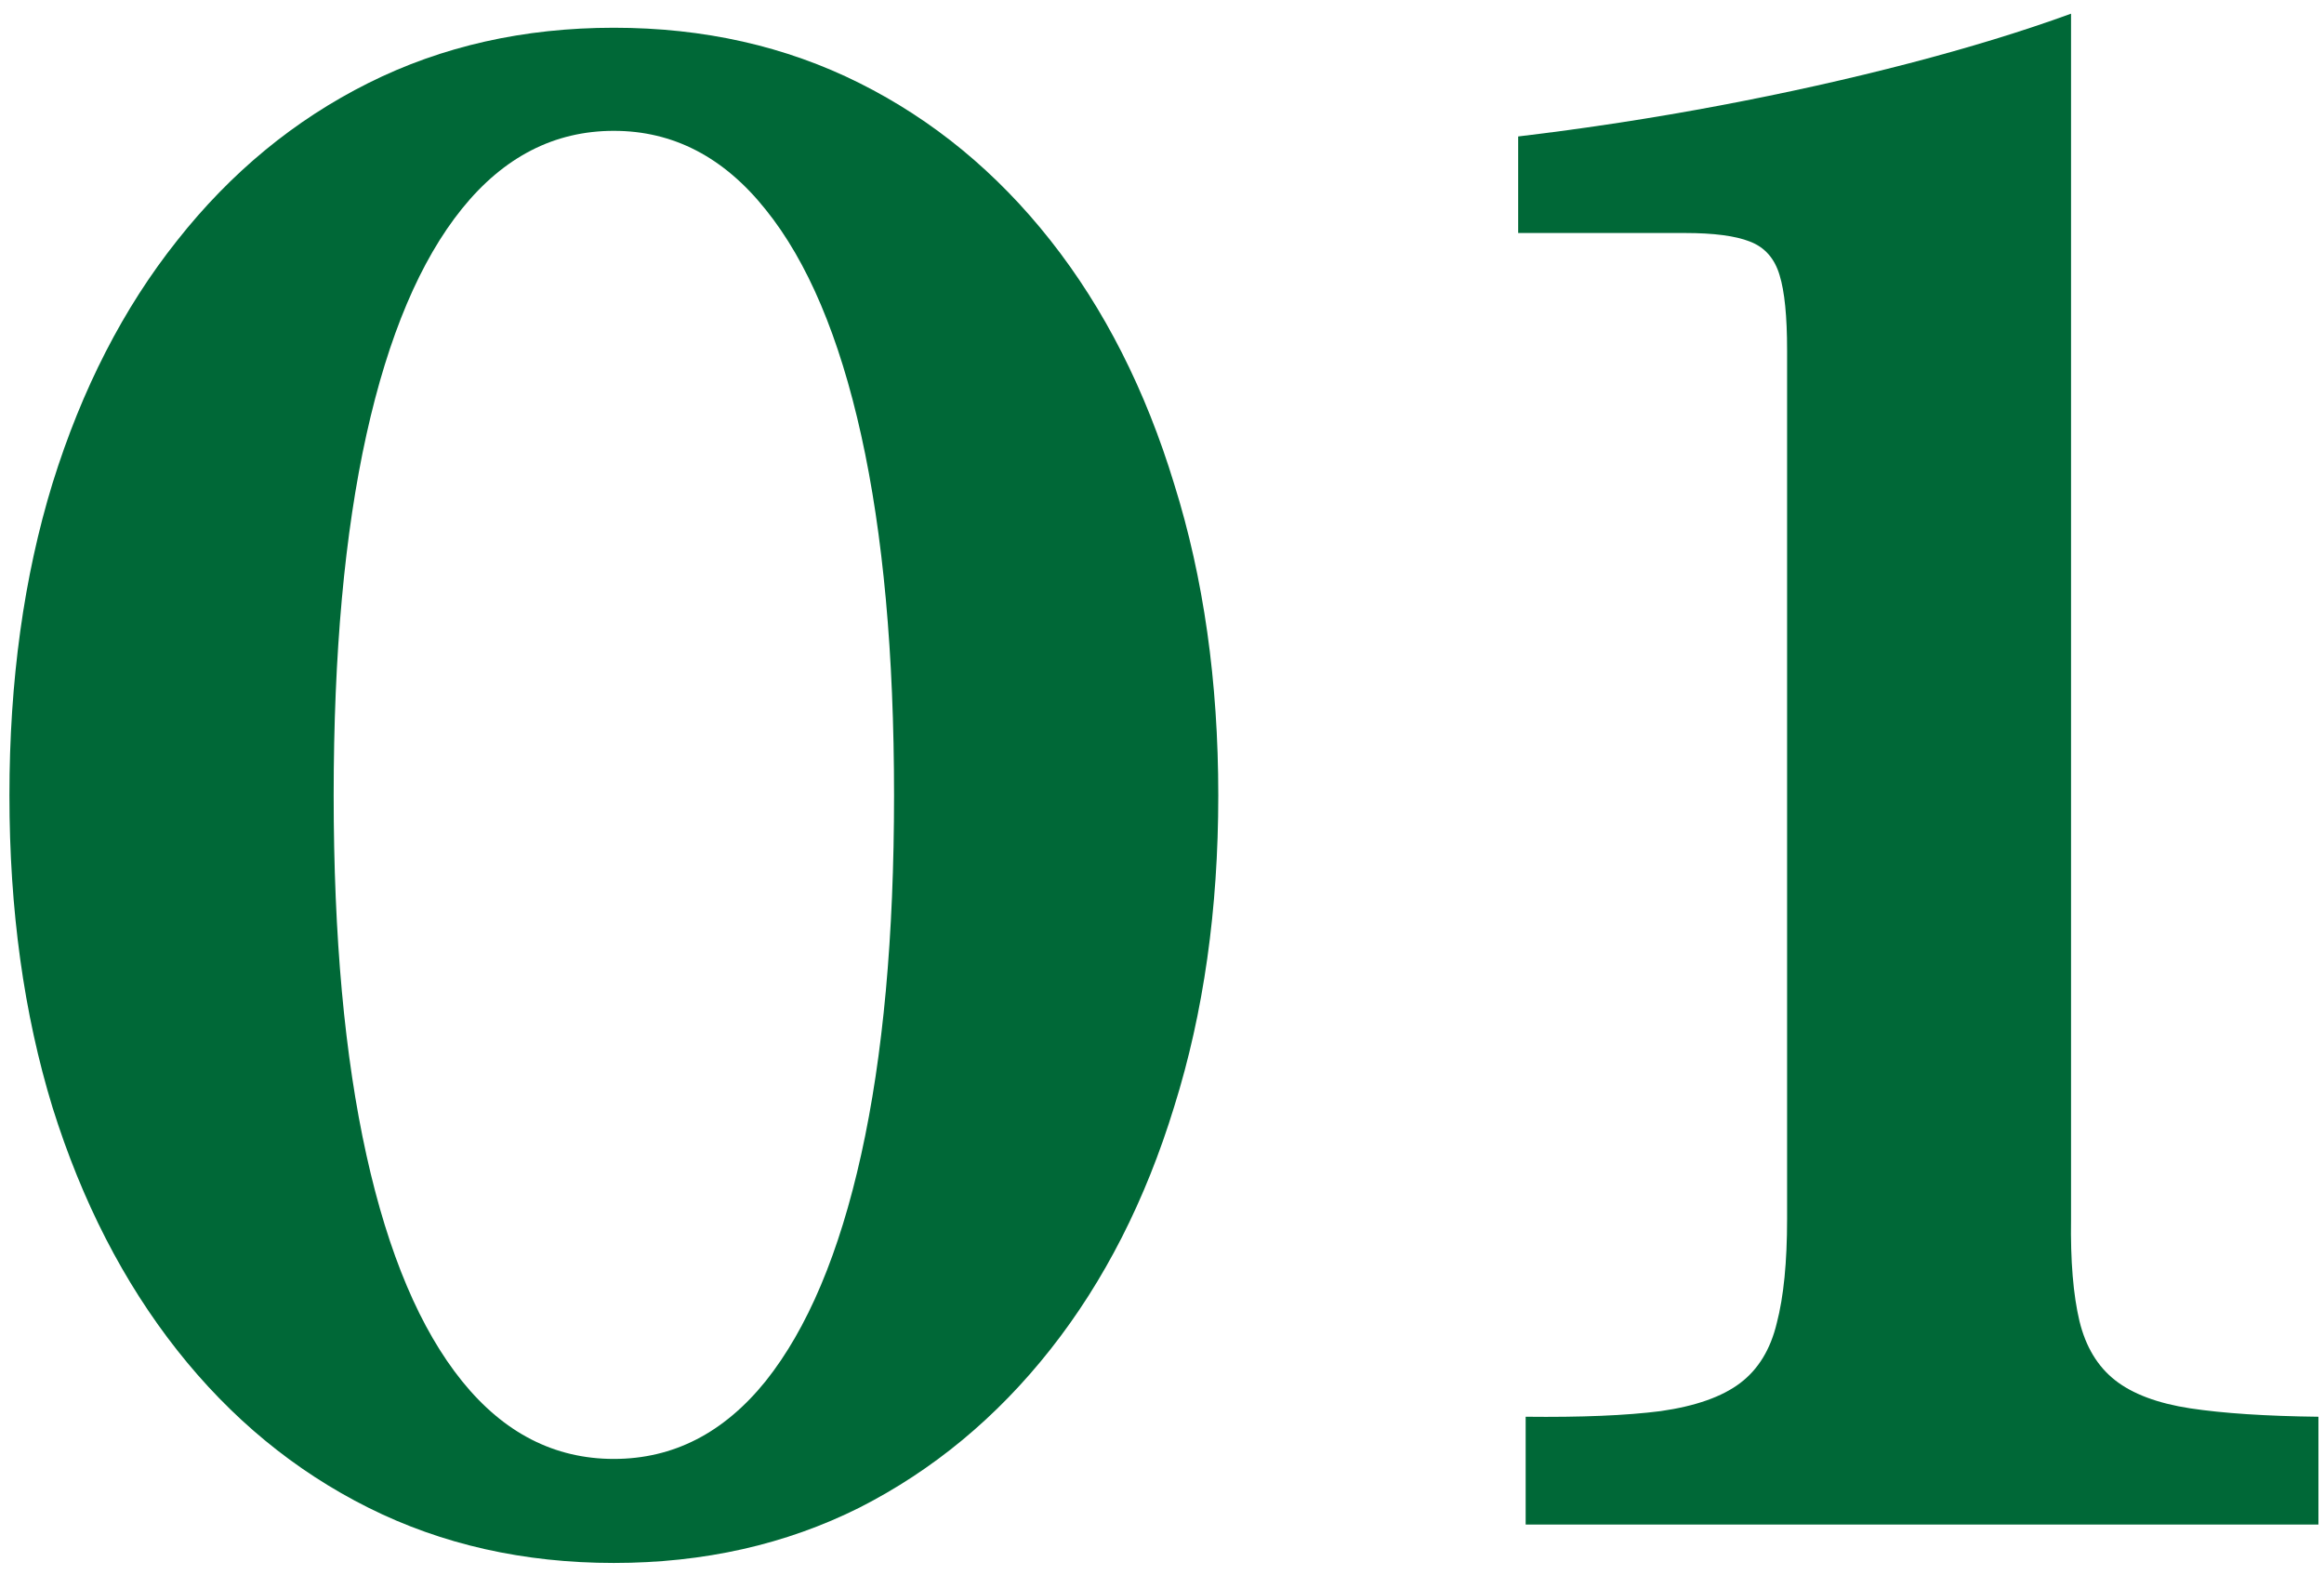
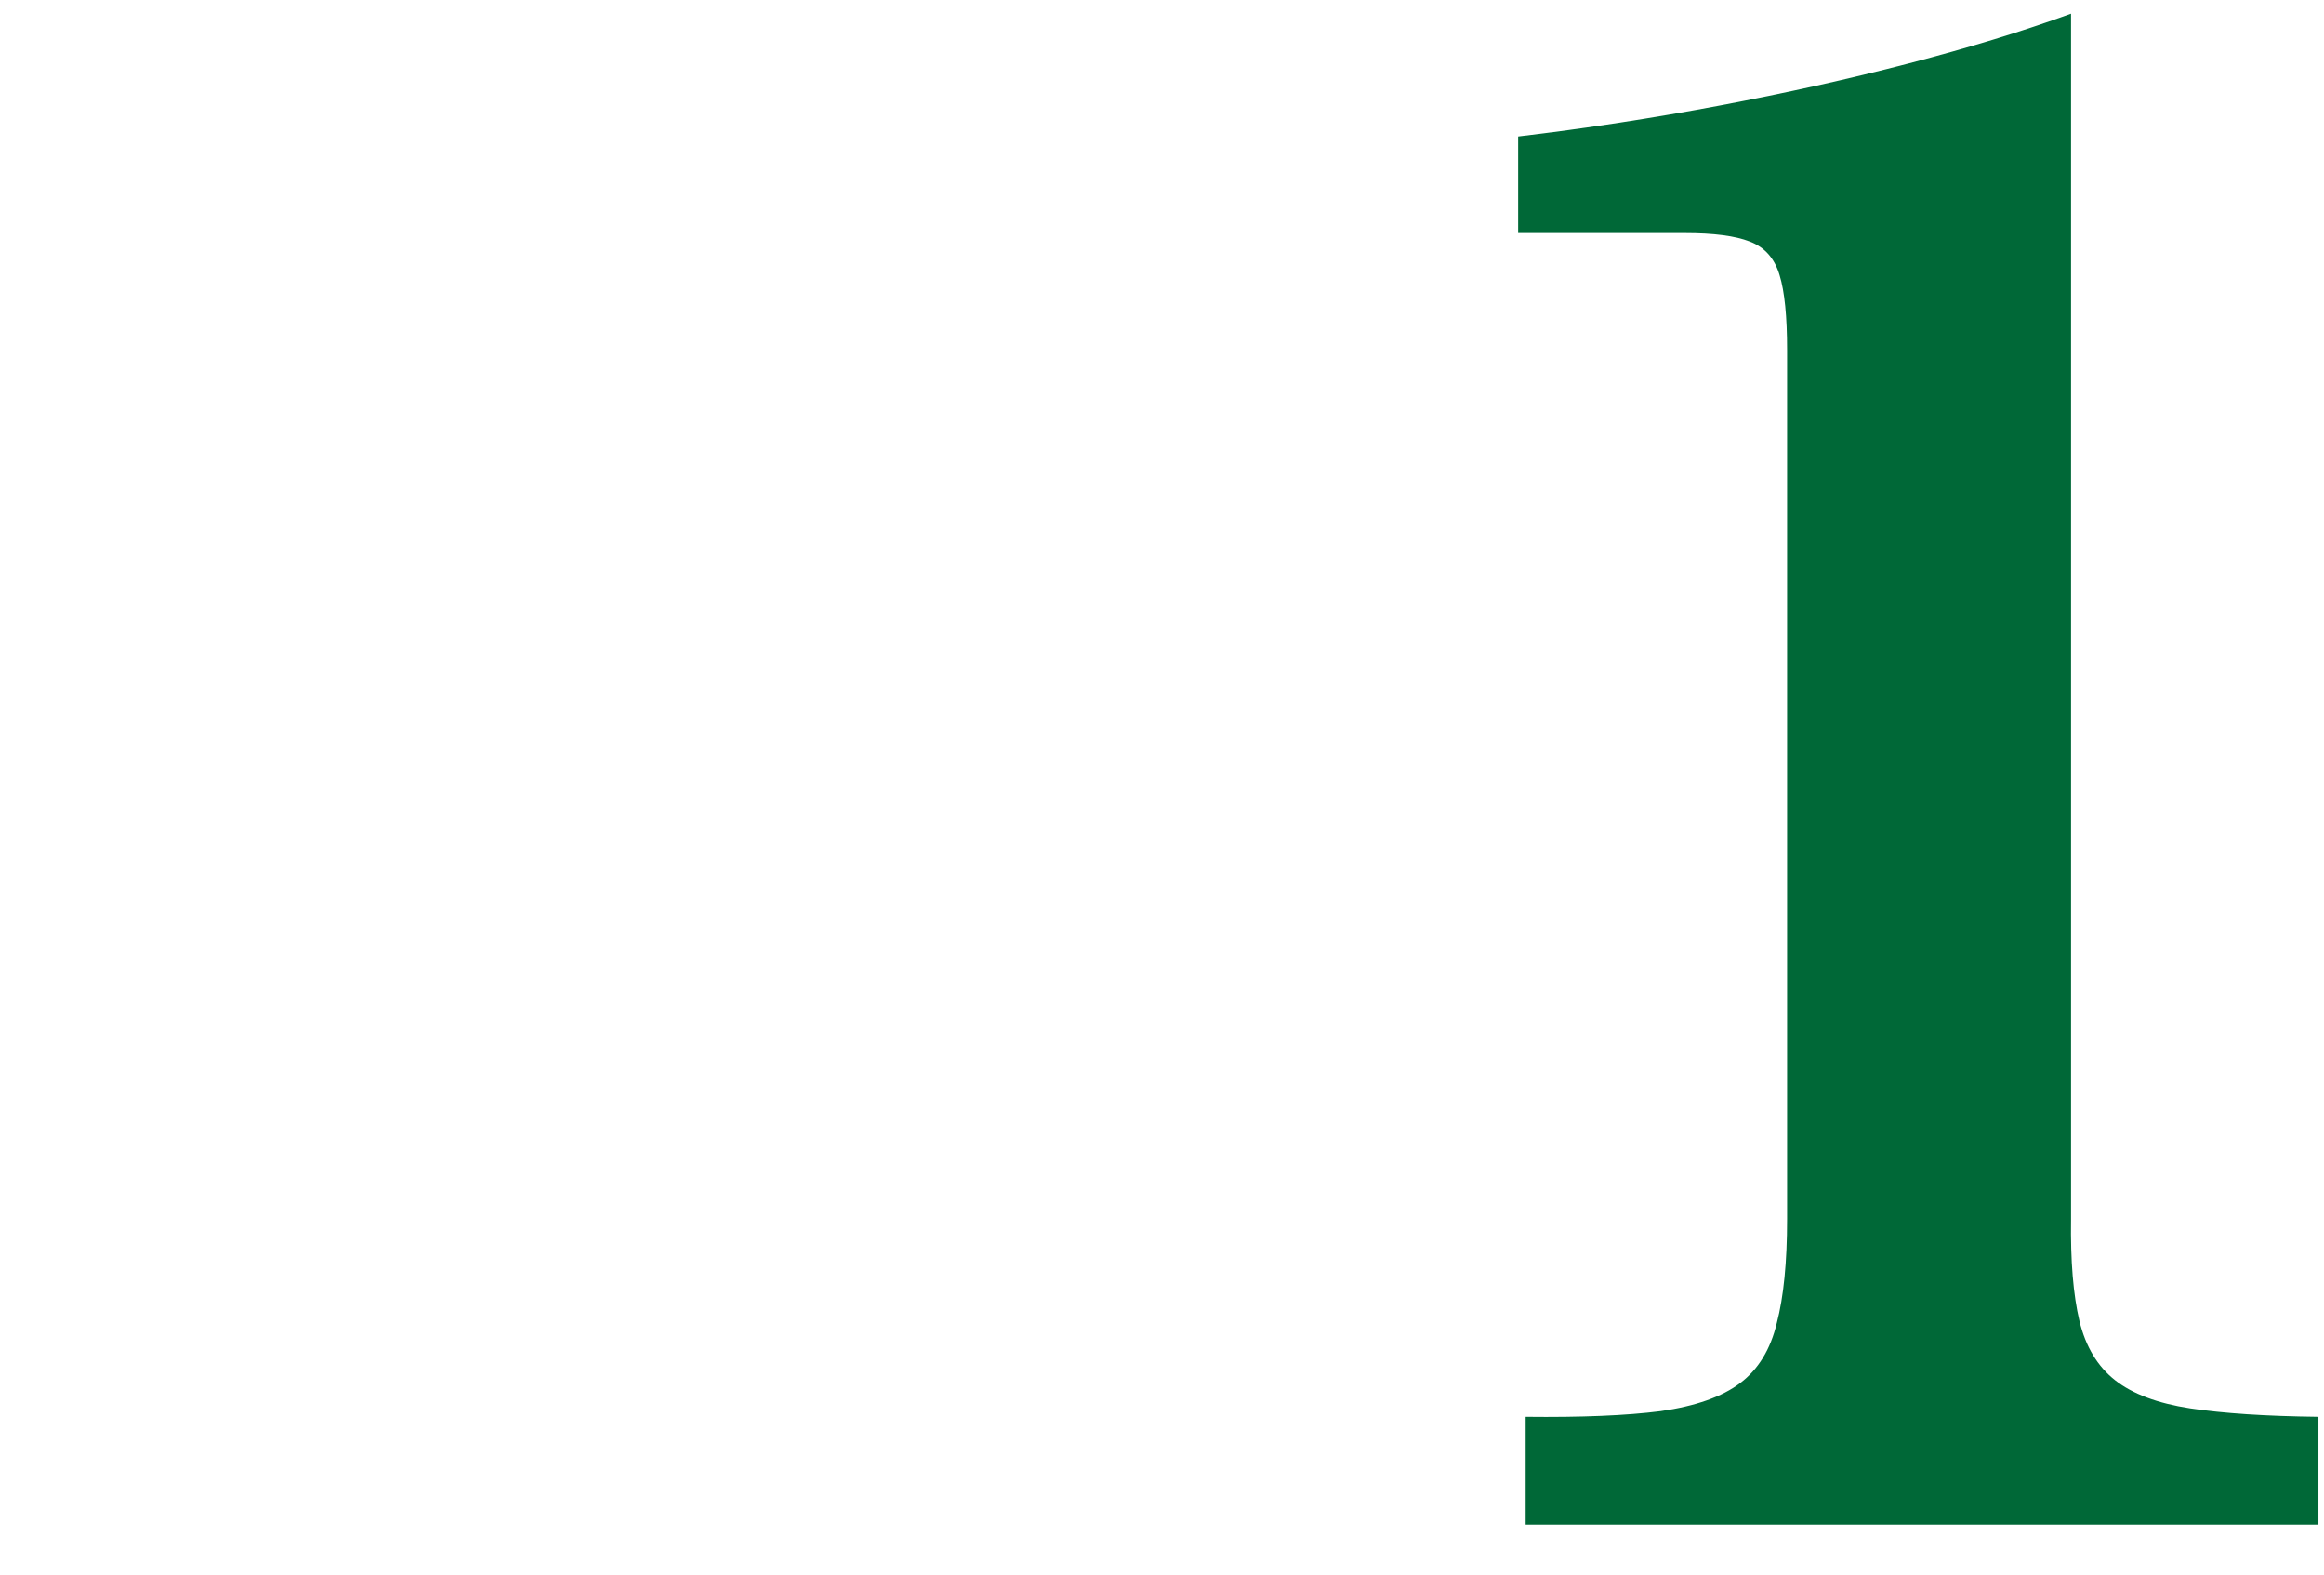
<svg xmlns="http://www.w3.org/2000/svg" width="155" height="105" viewBox="0 0 155 105" fill="none">
  <path d="M101.254 9.1C105.795 8.559 110.275 7.871 114.691 7.038C119.108 6.205 123.316 5.267 127.316 4.225C131.316 3.184 134.92 2.08 138.129 0.913V81.288C138.087 84.08 138.275 86.35 138.691 88.1C139.108 89.809 139.9 91.121 141.066 92.038C142.233 92.955 143.9 93.58 146.066 93.913C148.275 94.246 151.129 94.434 154.629 94.475V101.663H101.754V94.475C105.462 94.517 108.462 94.392 110.754 94.1C113.087 93.767 114.858 93.142 116.066 92.225C117.275 91.309 118.087 89.975 118.504 88.225C118.962 86.475 119.191 84.163 119.191 81.288V23.351C119.191 21.101 119.025 19.434 118.691 18.351C118.358 17.226 117.691 16.476 116.691 16.101C115.733 15.726 114.295 15.538 112.379 15.538H101.254V9.1Z" fill="#006837" />
-   <path d="M40.941 1.85C46.941 1.85 52.4 3.08 57.316 5.538C62.233 7.996 66.483 11.496 70.066 16.038C73.65 20.58 76.4 25.996 78.316 32.288C80.275 38.538 81.254 45.455 81.254 53.038C81.254 60.621 80.275 67.538 78.316 73.788C76.4 80.038 73.65 85.434 70.066 89.975C66.483 94.517 62.233 98.038 57.316 100.538C52.4 102.996 46.941 104.225 40.941 104.225C34.941 104.225 29.483 102.996 24.566 100.538C19.65 98.08 15.4 94.58 11.816 90.038C8.233 85.496 5.462 80.1 3.504 73.85C1.587 67.6 0.629 60.663 0.629 53.038C0.629 45.413 1.587 38.475 3.504 32.225C5.462 25.934 8.233 20.538 11.816 16.038C15.4 11.496 19.65 7.996 24.566 5.538C29.483 3.08 34.941 1.85 40.941 1.85ZM40.941 8.725C36.983 8.725 33.608 10.455 30.816 13.913C28.025 17.371 25.9 22.392 24.441 28.976C22.983 35.559 22.254 43.58 22.254 53.038C22.254 62.455 22.983 70.455 24.441 77.038C25.9 83.621 28.025 88.642 30.816 92.1C33.608 95.559 36.983 97.288 40.941 97.288C44.9 97.288 48.275 95.559 51.066 92.1C53.858 88.6 55.983 83.559 57.441 76.975C58.9 70.392 59.629 62.413 59.629 53.038C59.629 43.621 58.9 35.621 57.441 29.038C55.983 22.455 53.858 17.434 51.066 13.976C48.275 10.476 44.9 8.725 40.941 8.725Z" fill="#006837" />
</svg>